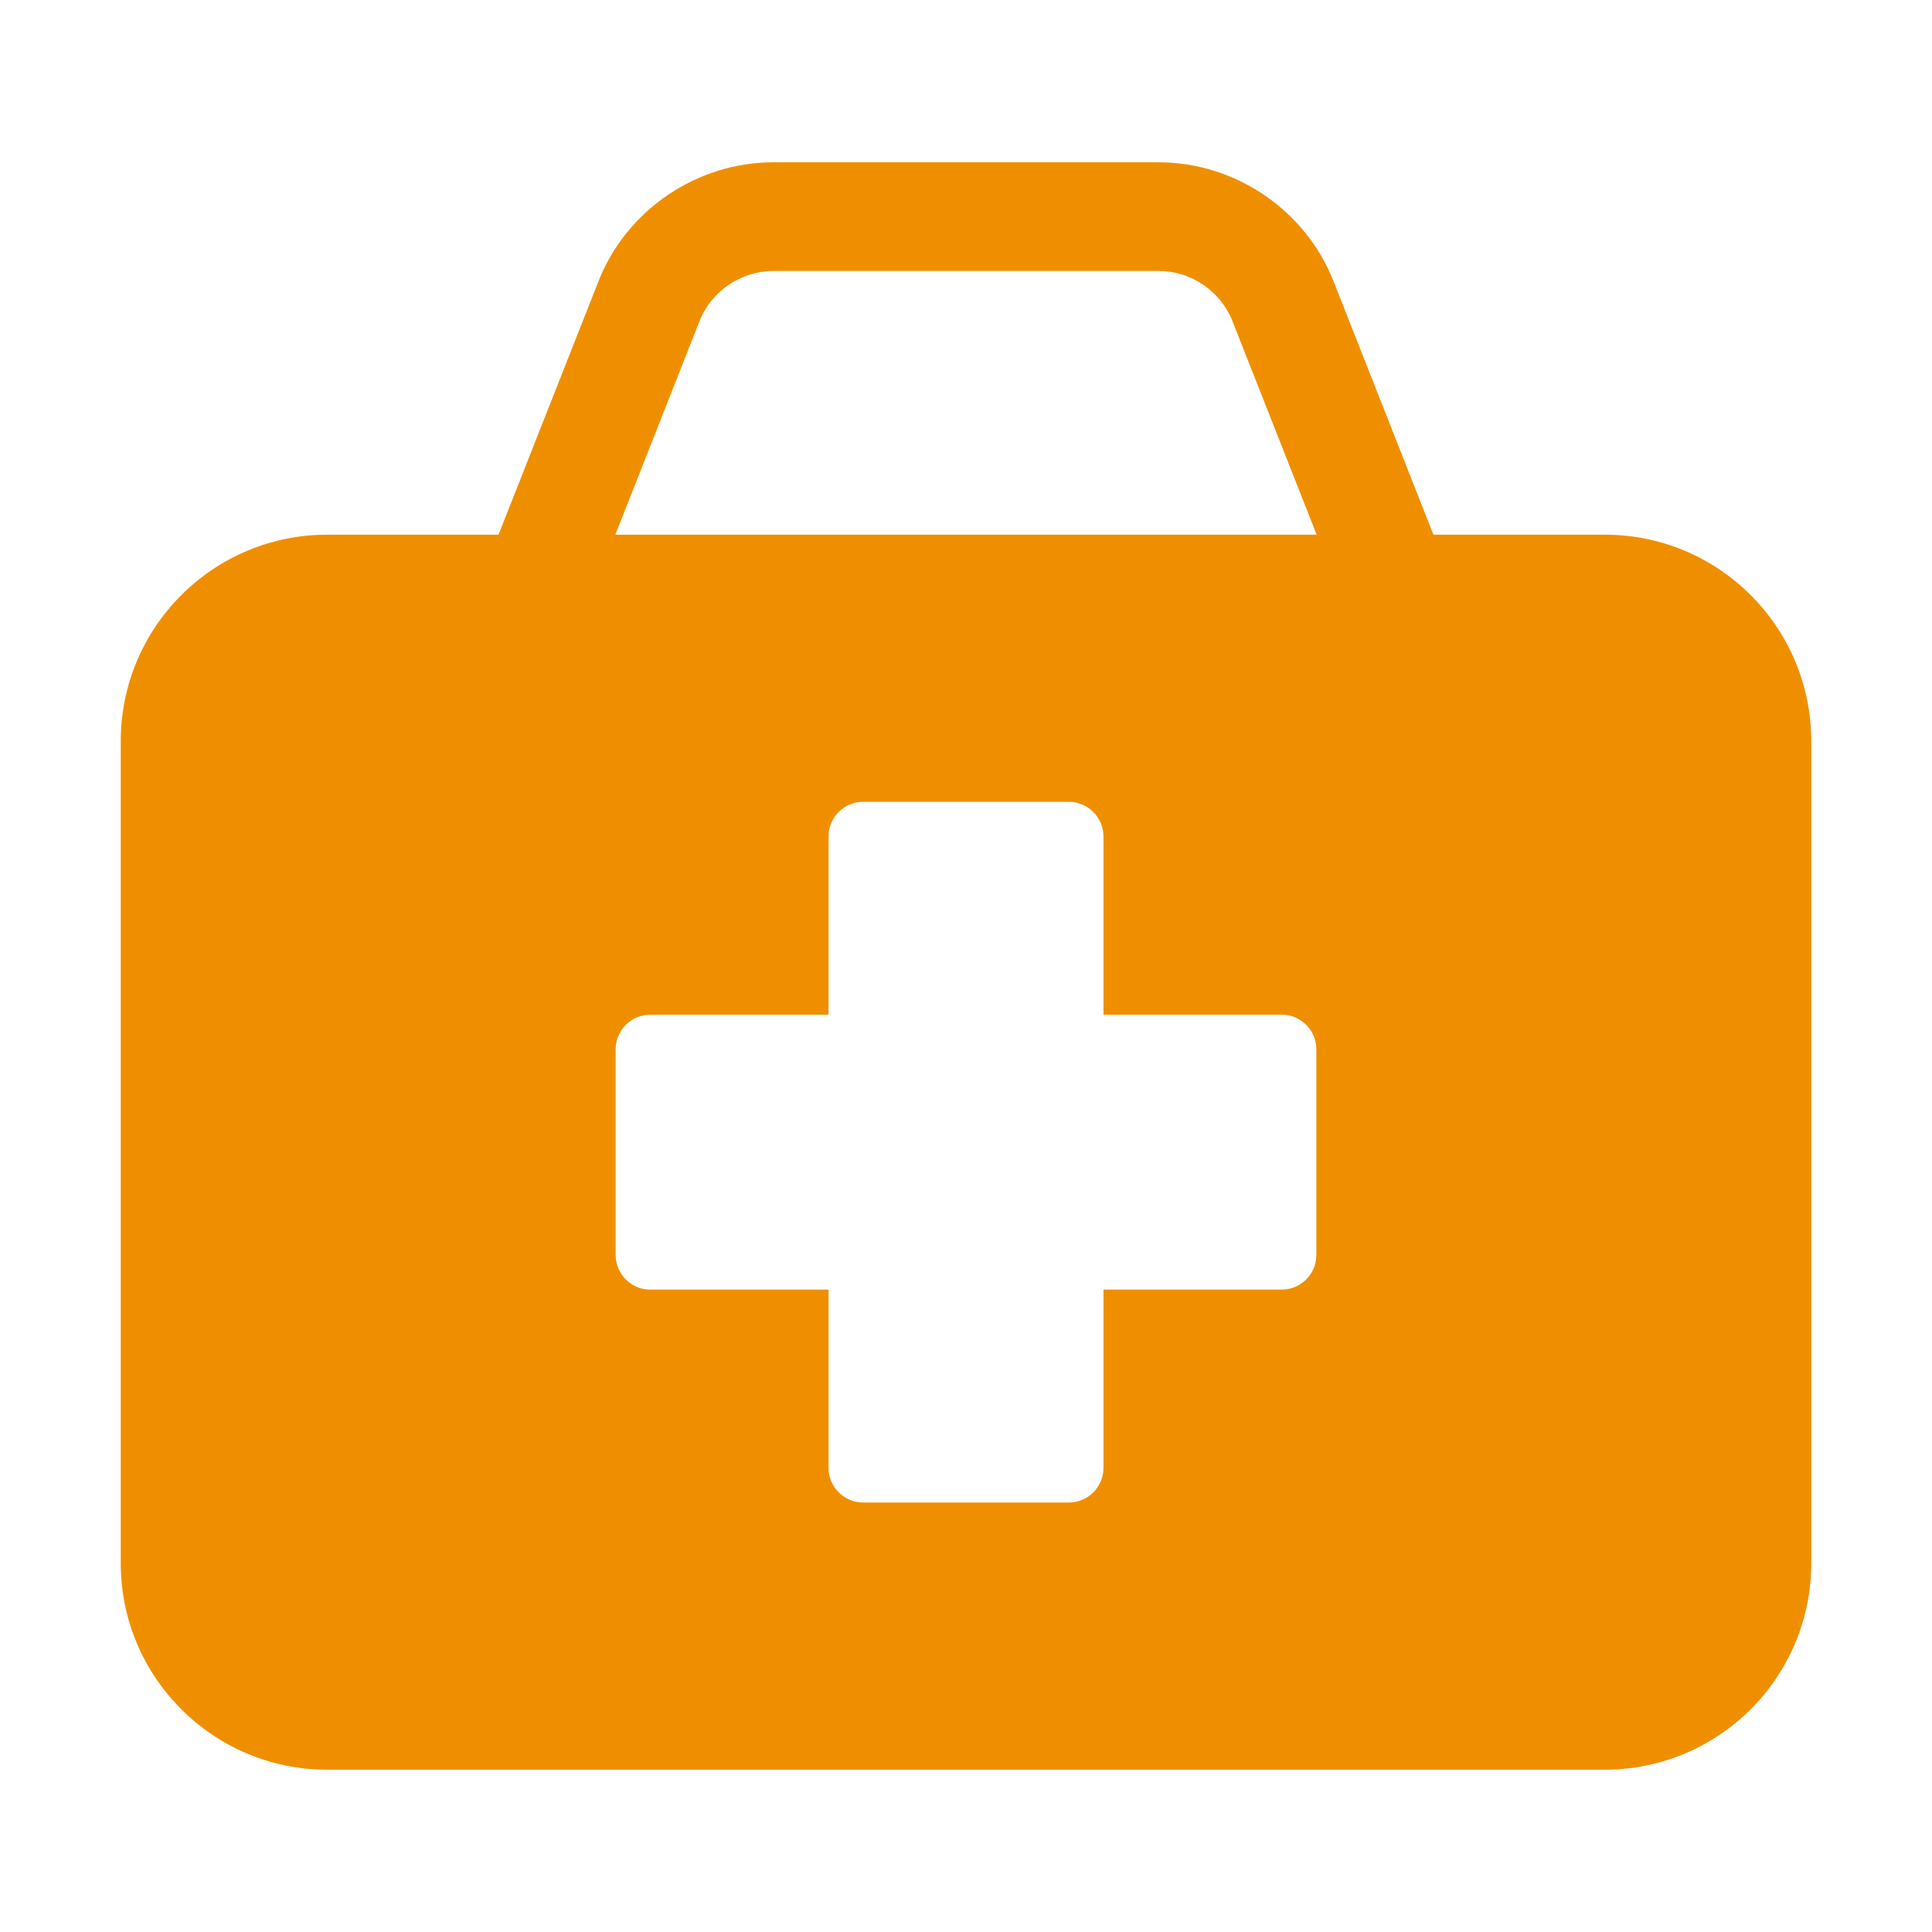
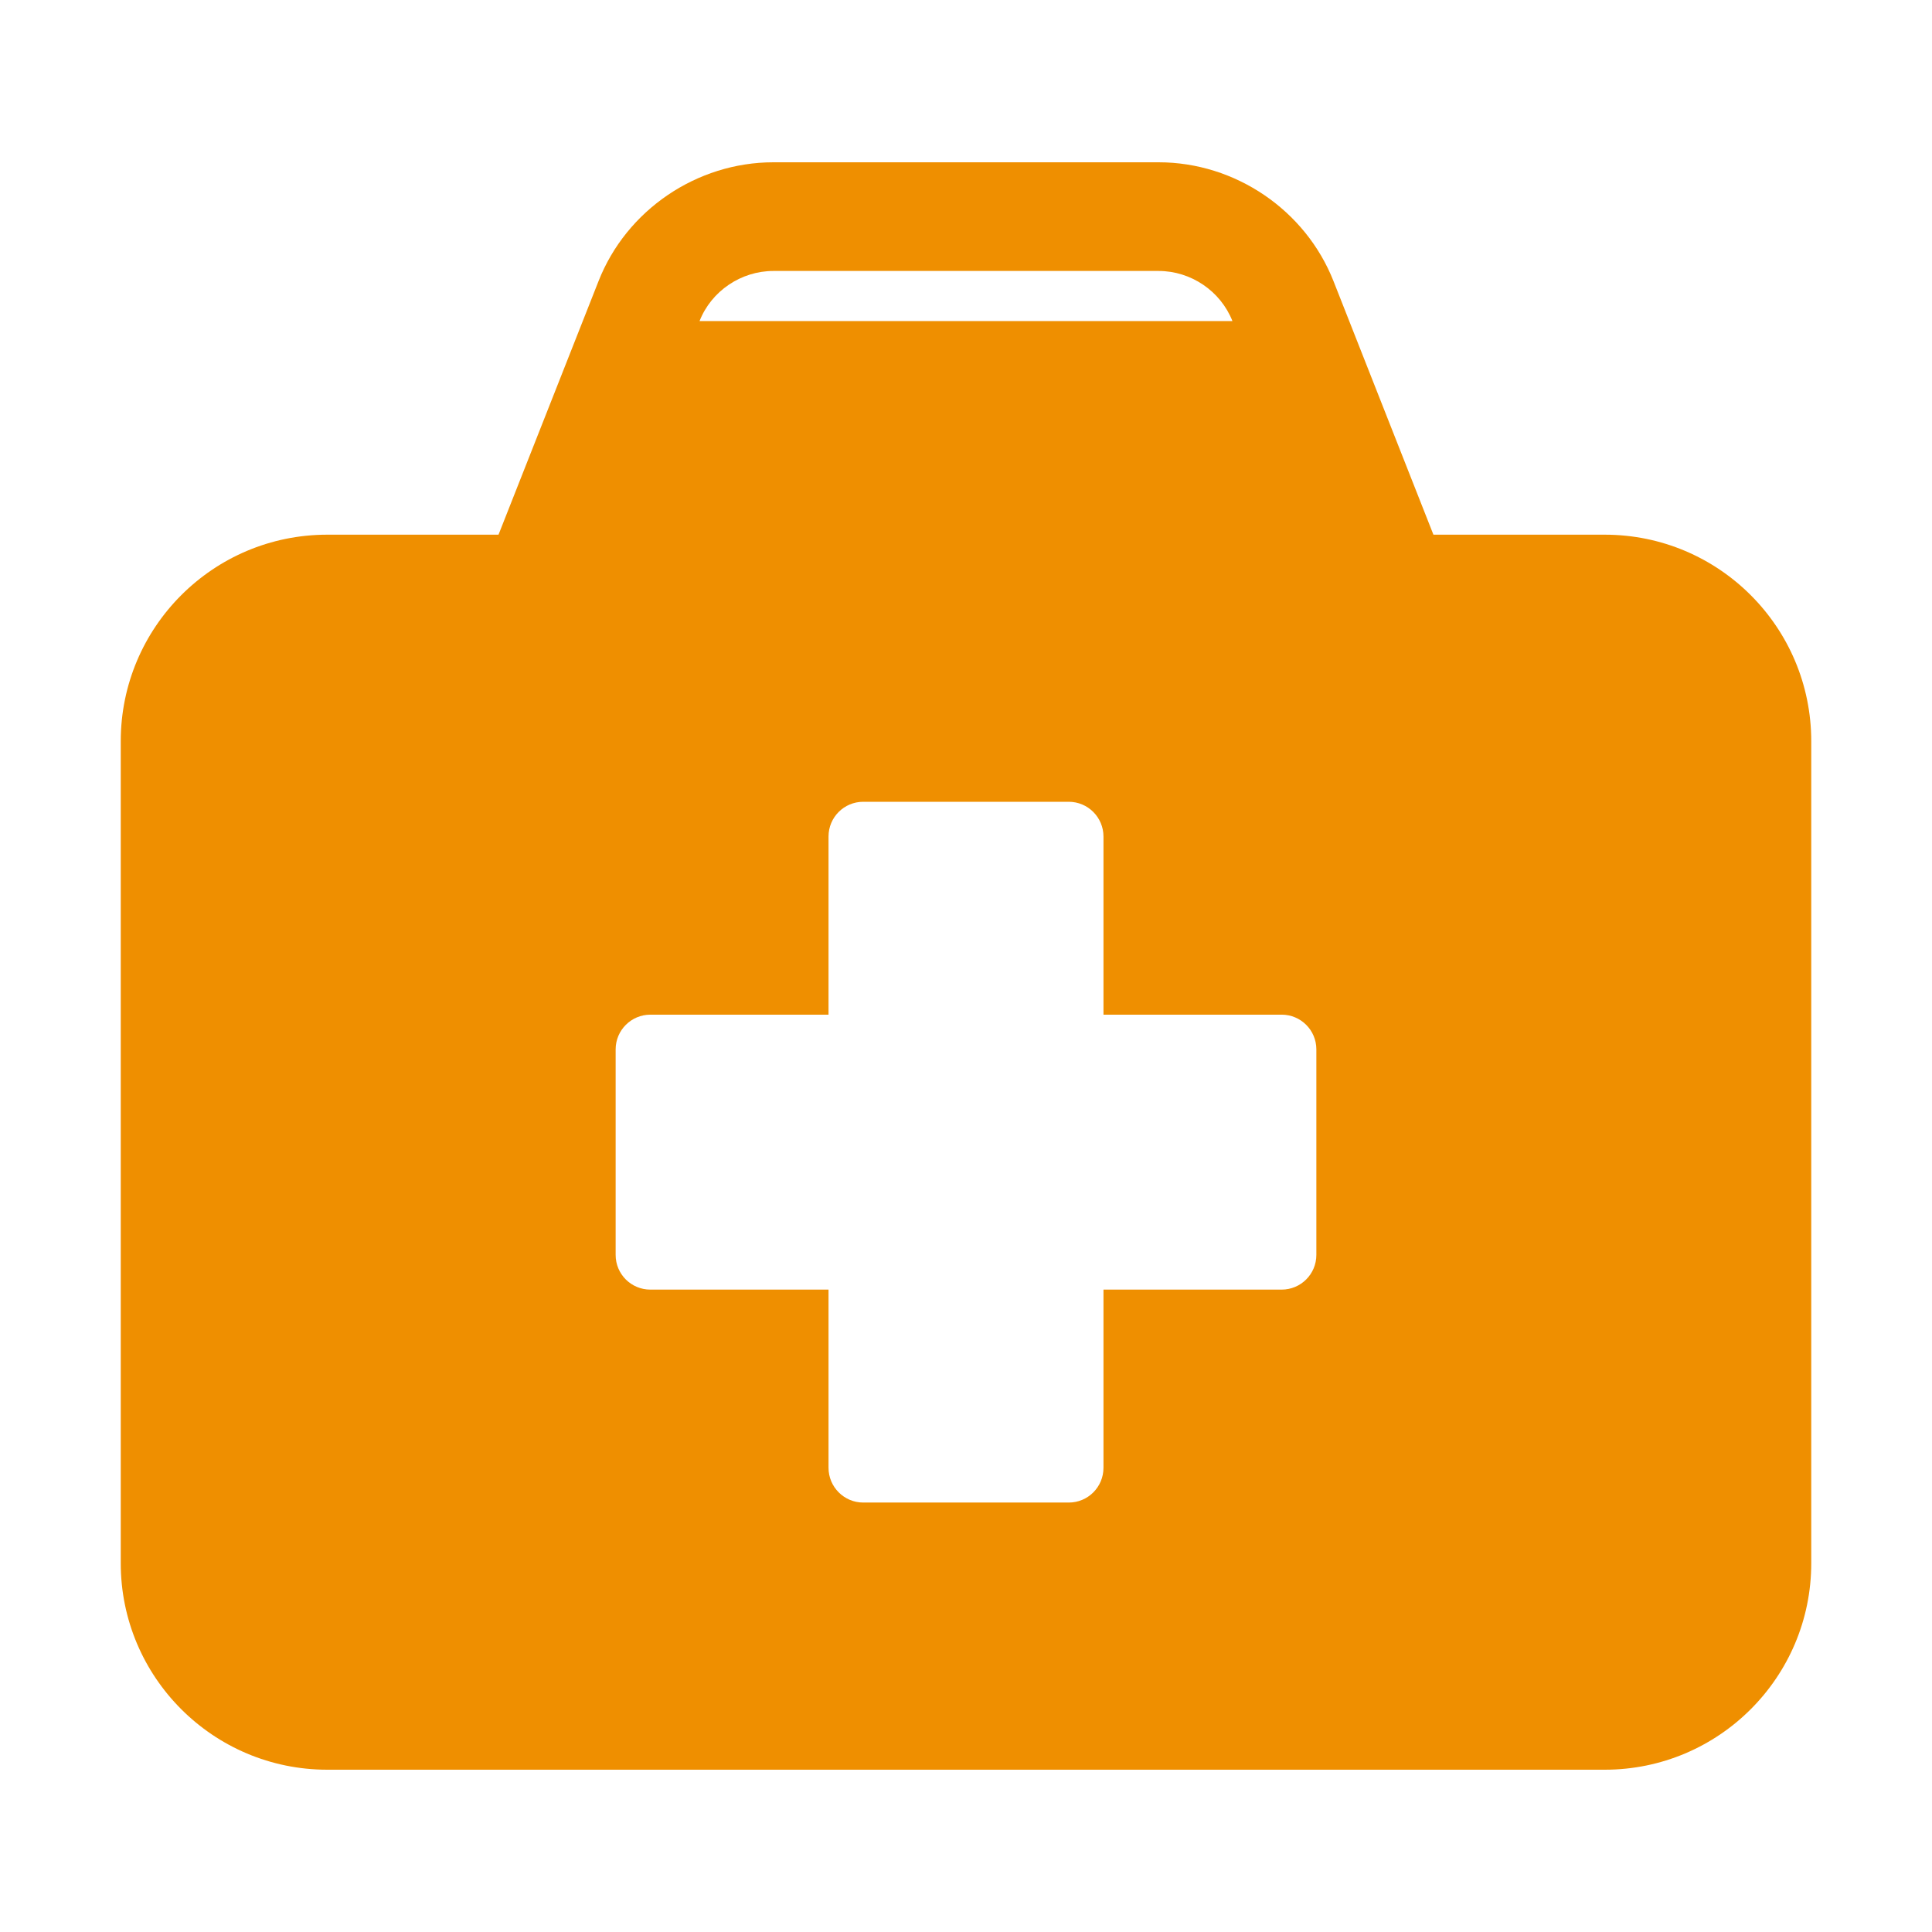
<svg xmlns="http://www.w3.org/2000/svg" width="32" height="32" viewBox="0 0 32 32" fill="none">
-   <path d="M26.579 8.856H23.742L22.088 4.659C21.624 3.48 20.46 2.688 19.19 2.688H12.81C11.54 2.688 10.375 3.48 9.913 4.658L8.257 8.856H5.421C3.532 8.856 2 10.387 2 12.277V25.892C2 27.78 3.532 29.312 5.421 29.312H26.579C28.468 29.312 30 27.78 30 25.892V12.277C30 10.387 28.468 8.856 26.579 8.856ZM21.803 20.785C21.803 21.104 21.545 21.36 21.228 21.36H18.277V24.311C18.277 24.63 18.02 24.887 17.702 24.887H14.298C13.98 24.887 13.723 24.628 13.723 24.311V21.36H10.772C10.454 21.36 10.197 21.104 10.197 20.785V17.381C10.197 17.064 10.455 16.806 10.772 16.806H13.723V13.855C13.723 13.537 13.98 13.28 14.298 13.28H17.702C18.02 13.28 18.277 13.539 18.277 13.855V16.806H21.228C21.546 16.806 21.803 17.064 21.803 17.381V20.785ZM10.192 8.856L11.587 5.317C11.782 4.821 12.274 4.488 12.81 4.488H19.19C19.726 4.488 20.217 4.821 20.413 5.318L21.808 8.856H10.192Z" fill="#EF8F00" />
+   <path d="M26.579 8.856H23.742L22.088 4.659C21.624 3.48 20.46 2.688 19.19 2.688H12.81C11.54 2.688 10.375 3.48 9.913 4.658L8.257 8.856H5.421C3.532 8.856 2 10.387 2 12.277V25.892C2 27.78 3.532 29.312 5.421 29.312H26.579C28.468 29.312 30 27.78 30 25.892V12.277C30 10.387 28.468 8.856 26.579 8.856ZM21.803 20.785C21.803 21.104 21.545 21.36 21.228 21.36H18.277V24.311C18.277 24.63 18.02 24.887 17.702 24.887H14.298C13.98 24.887 13.723 24.628 13.723 24.311V21.36H10.772C10.454 21.36 10.197 21.104 10.197 20.785V17.381C10.197 17.064 10.455 16.806 10.772 16.806H13.723V13.855C13.723 13.537 13.98 13.28 14.298 13.28H17.702C18.02 13.28 18.277 13.539 18.277 13.855V16.806H21.228C21.546 16.806 21.803 17.064 21.803 17.381V20.785ZM10.192 8.856L11.587 5.317C11.782 4.821 12.274 4.488 12.81 4.488H19.19C19.726 4.488 20.217 4.821 20.413 5.318H10.192Z" fill="#EF8F00" />
</svg>